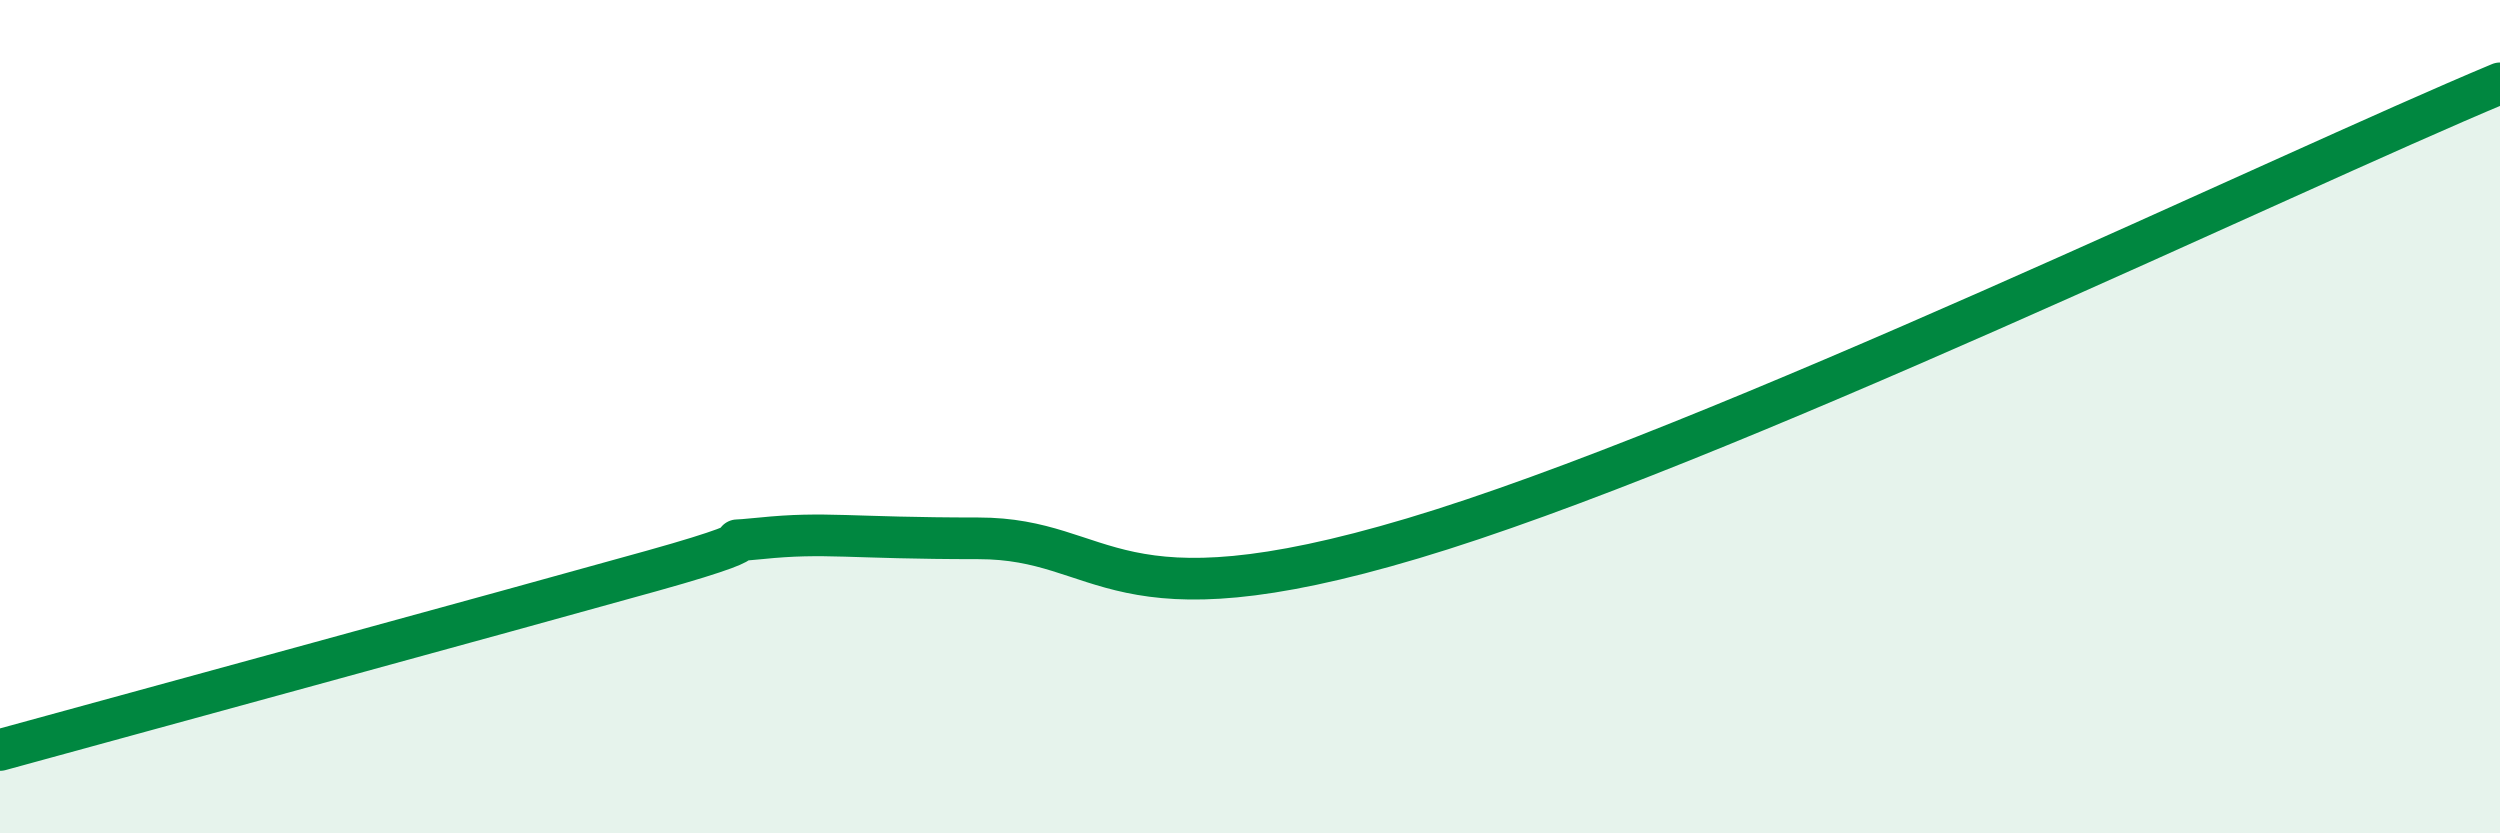
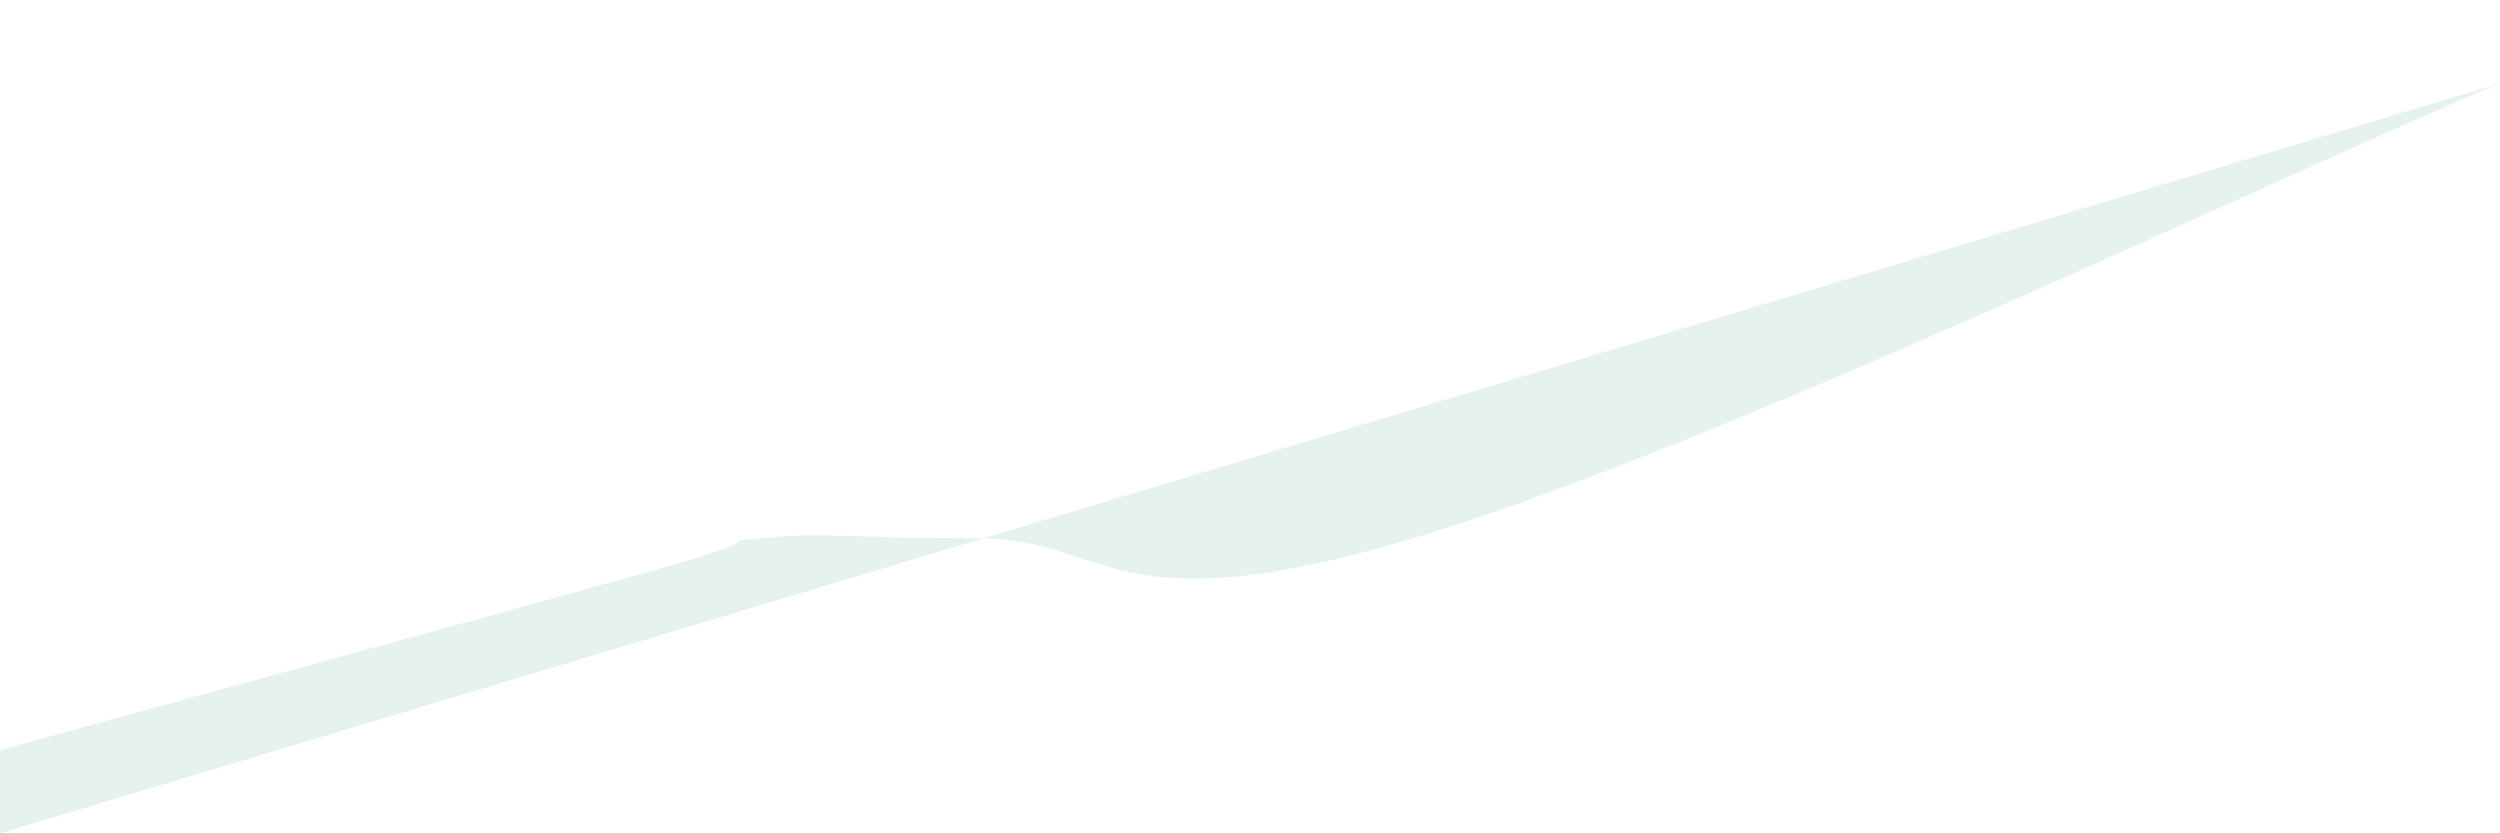
<svg xmlns="http://www.w3.org/2000/svg" width="60" height="20" viewBox="0 0 60 20">
-   <path d="M 0,18 C 3.13,17.14 12,14.72 15.65,13.7 C 19.3,12.68 16.69,13.08 18.26,12.92 C 19.83,12.76 20.35,12.92 23.48,12.92 C 26.61,12.92 26.61,15.1 33.91,12.92 C 41.21,10.74 54.78,4.18 60,2L60 20L0 20Z" fill="#008740" opacity="0.1" stroke-linecap="round" stroke-linejoin="round" />
-   <path d="M 0,18 C 3.13,17.14 12,14.72 15.65,13.7 C 19.3,12.68 16.69,13.08 18.26,12.92 C 19.83,12.76 20.35,12.92 23.48,12.92 C 26.61,12.92 26.61,15.1 33.91,12.92 C 41.21,10.74 54.78,4.18 60,2" stroke="#008740" stroke-width="1" fill="none" stroke-linecap="round" stroke-linejoin="round" />
+   <path d="M 0,18 C 3.13,17.14 12,14.72 15.65,13.7 C 19.3,12.68 16.69,13.08 18.26,12.92 C 19.83,12.76 20.35,12.92 23.48,12.92 C 26.61,12.92 26.61,15.1 33.91,12.92 C 41.21,10.74 54.78,4.18 60,2L0 20Z" fill="#008740" opacity="0.1" stroke-linecap="round" stroke-linejoin="round" />
</svg>